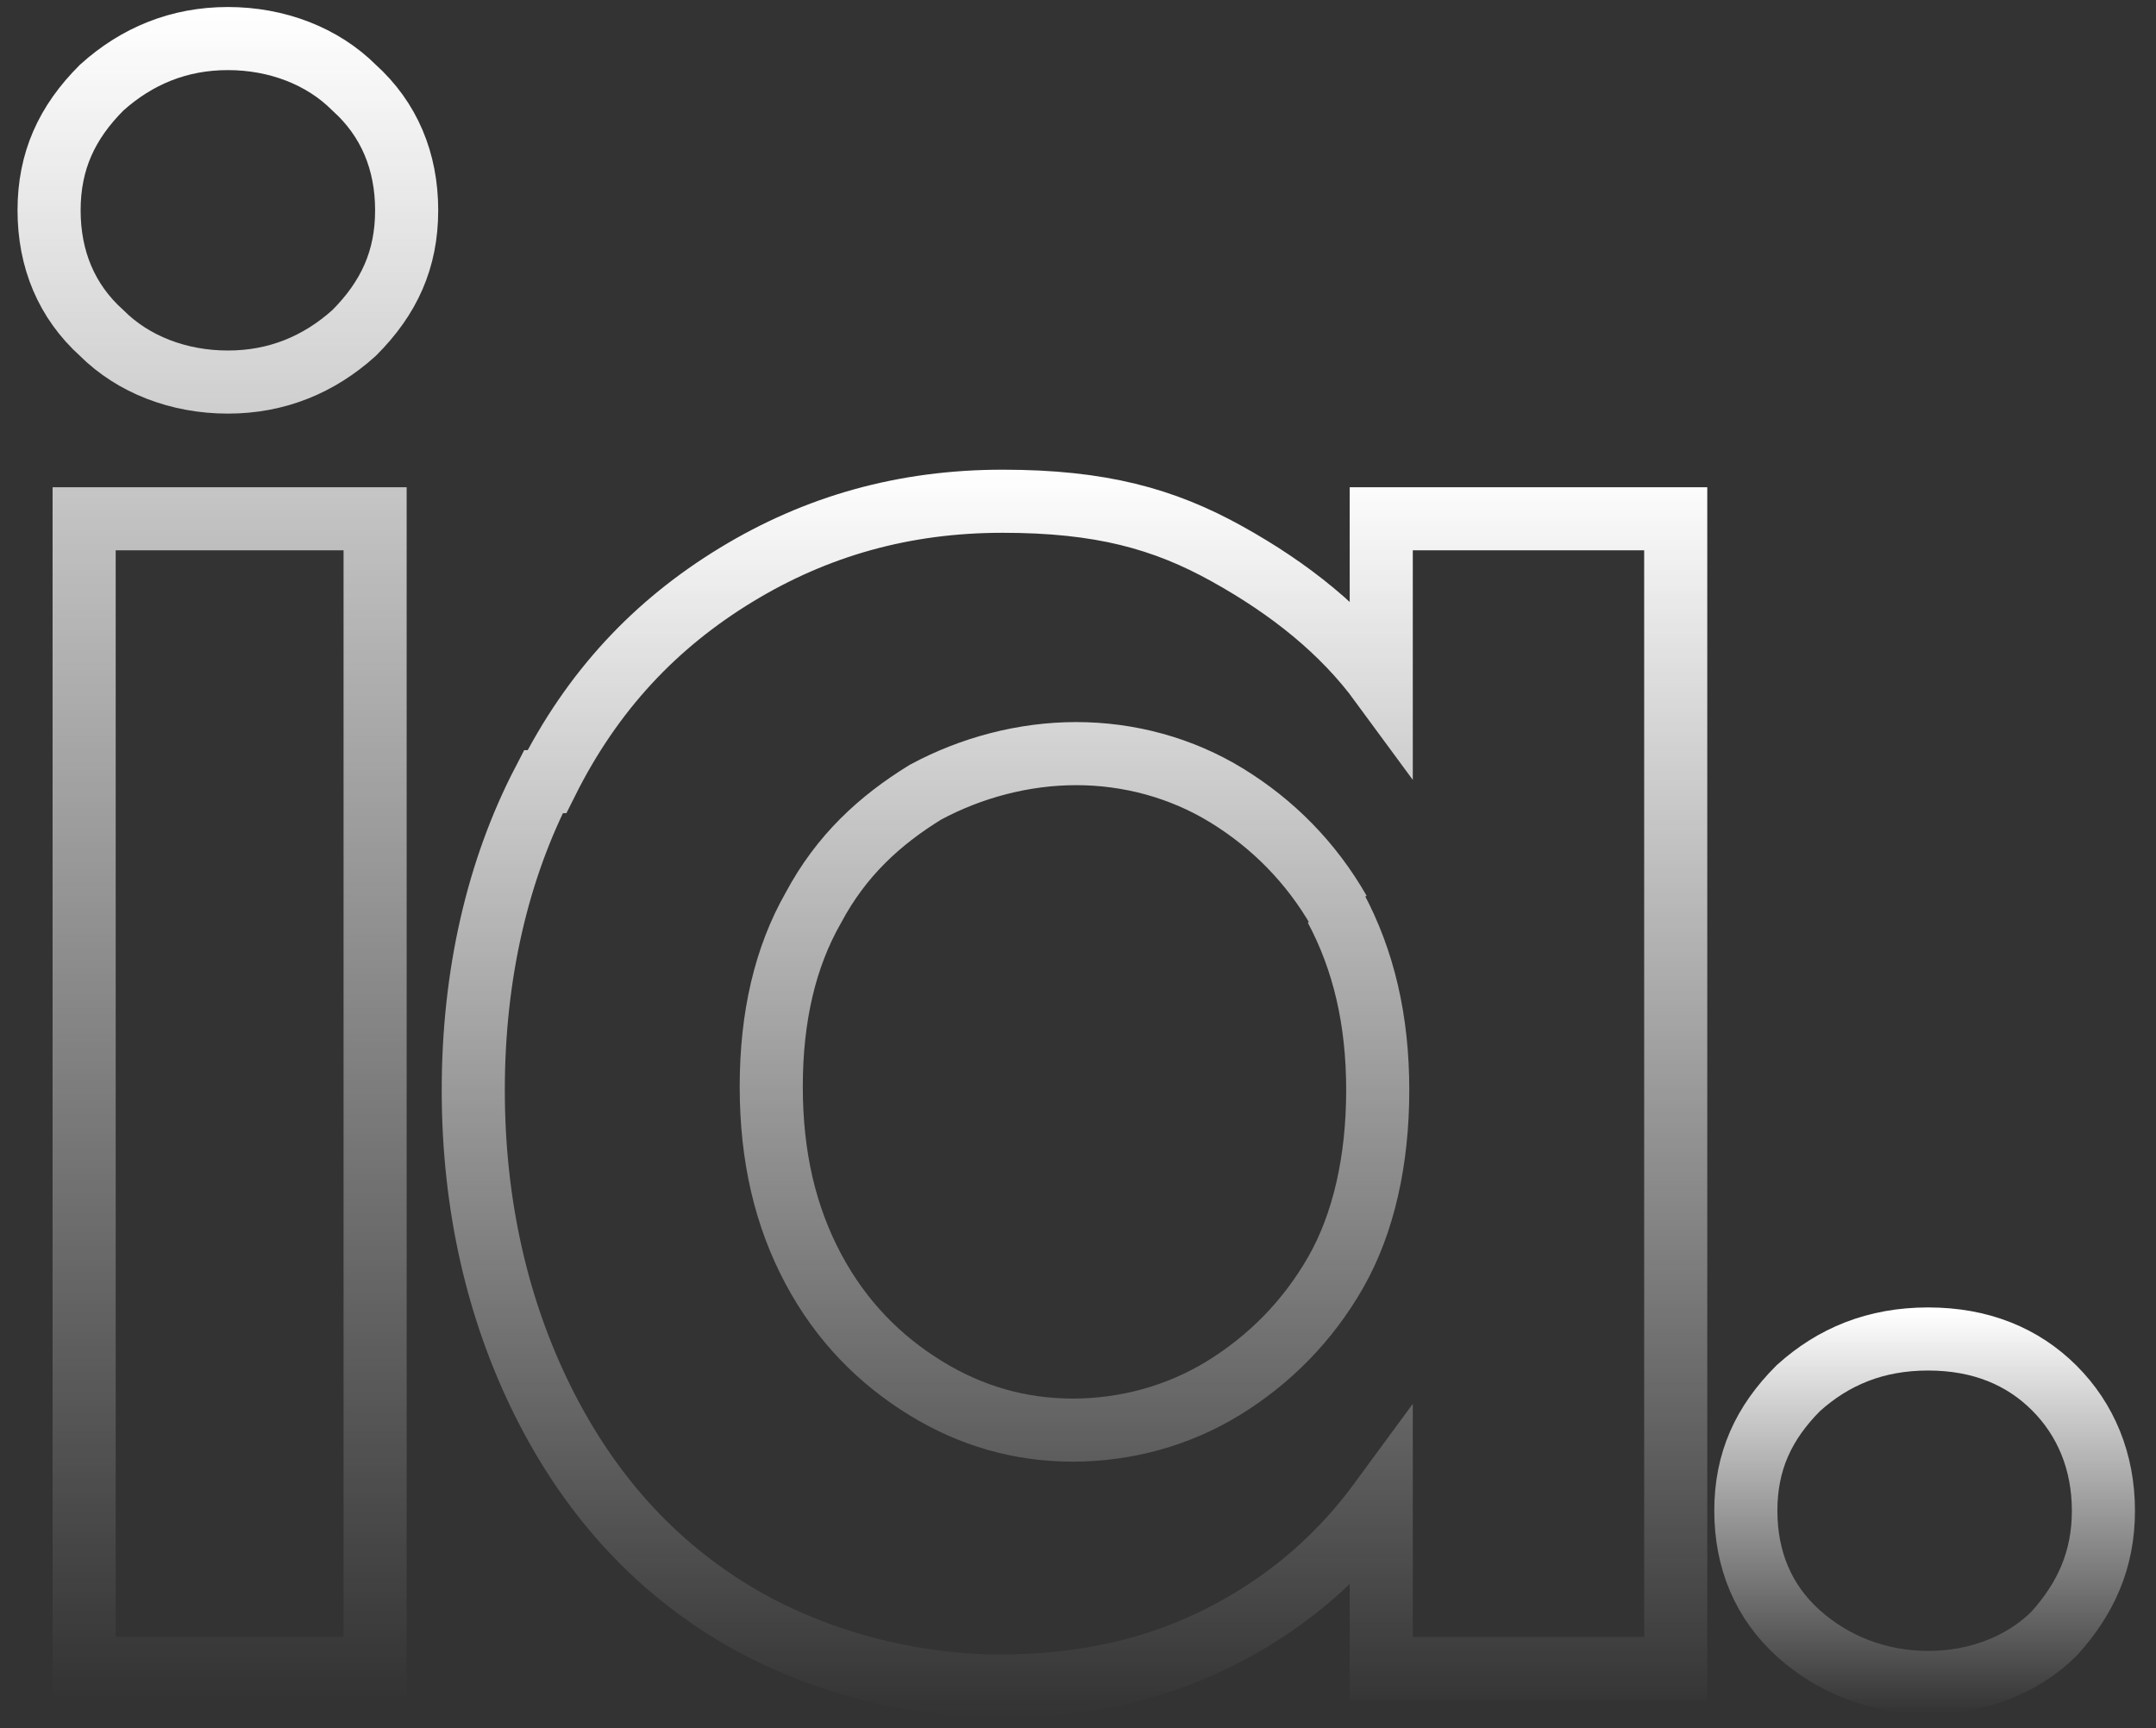
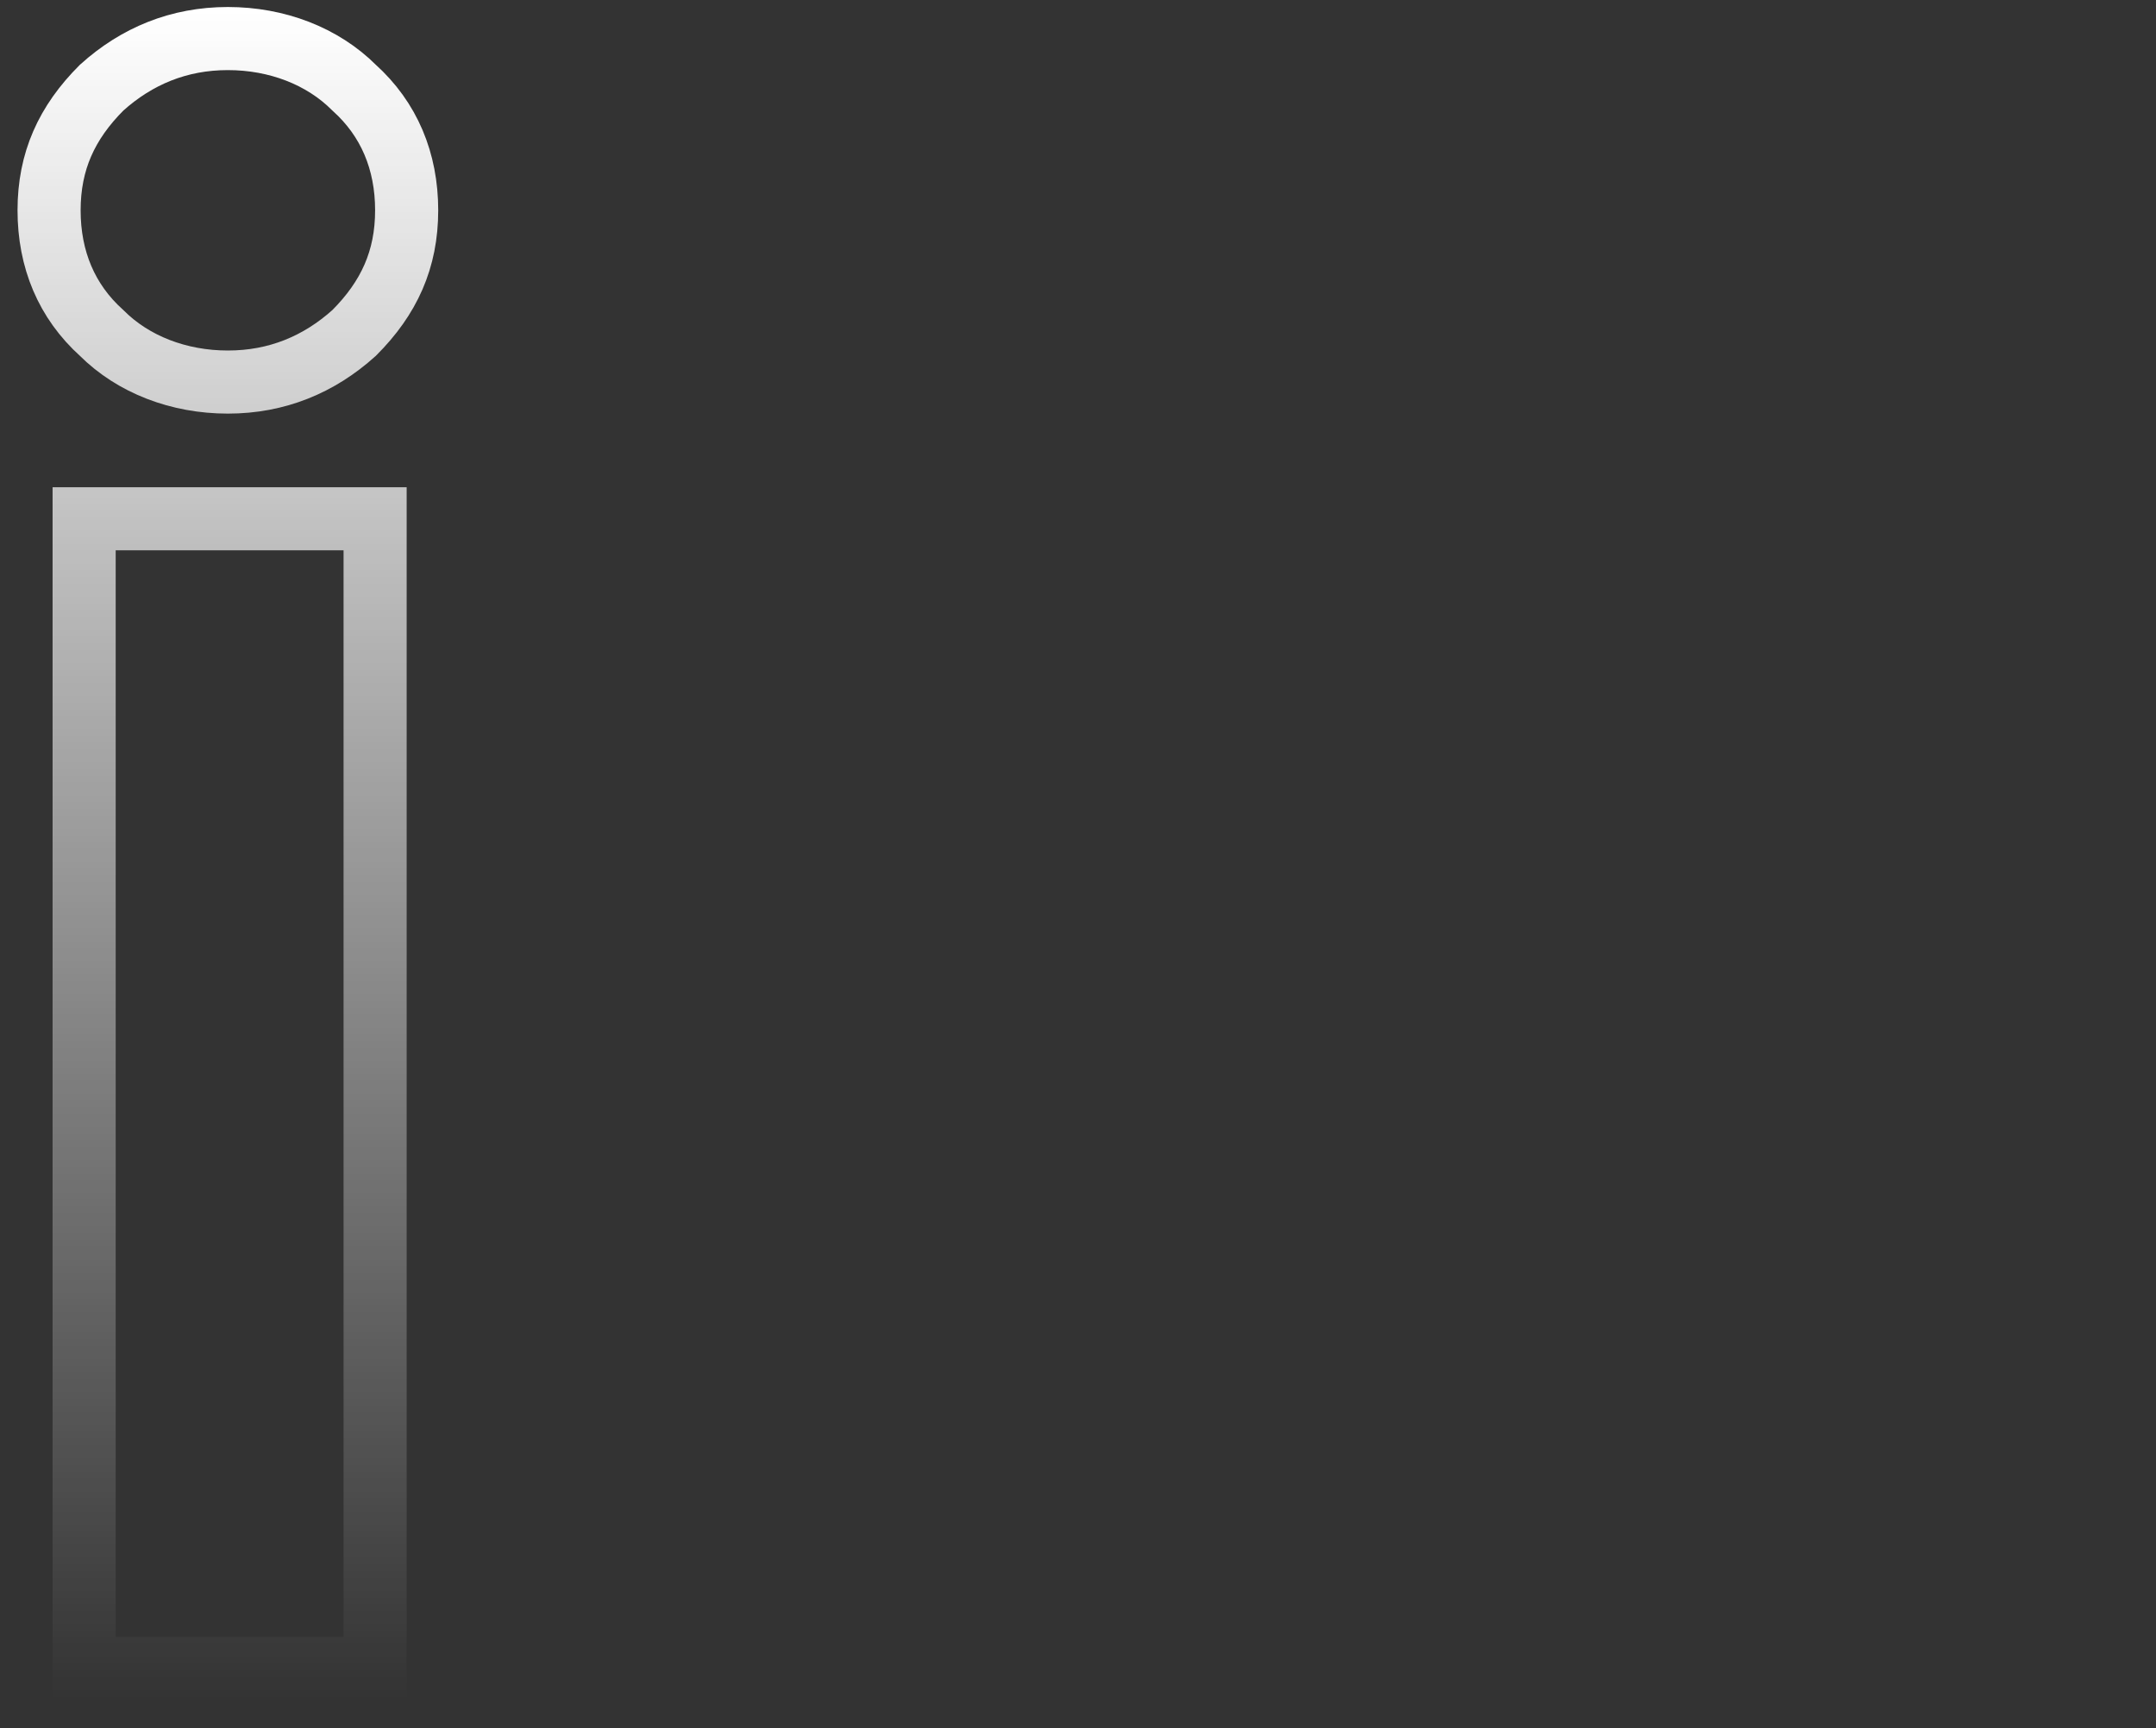
<svg xmlns="http://www.w3.org/2000/svg" xmlns:xlink="http://www.w3.org/1999/xlink" id="Layer_1" width="61.5" height="49.3" version="1.1" viewBox="0 0 61.5 49.3">
  <rect x="0" y="0" width="61.5" height="49.3" fill="#333333" stroke="none" />
  <defs>
    <style>
      .st0 {
        stroke: url(#linear-gradient1);
      }

      .st0, .st1, .st2 {
        fill: none;
        stroke-width: 1.8px;
      }

      .st1 {
        stroke: url(#linear-gradient2);
      }

      .st2 {
        stroke: url(#linear-gradient);
      }
    </style>
    <linearGradient id="linear-gradient" x1="6.6" y1=".3" x2="6.6" y2="48.5" gradientUnits="userSpaceOnUse">
      <stop offset="0" stop-color="#fff" />
      <stop offset="1" stop-color="#fff" stop-opacity="0" />
    </linearGradient>
    <linearGradient id="linear-gradient1" x1="30.7" y1="13.4" x2="30.7" y2="49" xlink:href="#linear-gradient" />
    <linearGradient id="linear-gradient2" x1="54.9" y1="37.4" x2="54.9" y2="48.9" xlink:href="#linear-gradient" />
  </defs>
  <path class="st2" d="M2.9,9.5c-1-.9-1.5-2.1-1.5-3.5s.5-2.5,1.5-3.5c1-.9,2.2-1.4,3.6-1.4s2.7.5,3.6,1.4c1,.9,1.5,2.1,1.5,3.5s-.5,2.5-1.5,3.5c-1,.9-2.2,1.4-3.6,1.4s-2.7-.5-3.6-1.4ZM10.7,14.8v32.8H2.4V14.8h8.3Z" />
-   <path class="st0" d="M15.6,22.3c1.3-2.6,3.1-4.5,5.4-5.9,2.3-1.4,4.8-2.1,7.6-2.1s4.6.5,6.4,1.5c1.8,1,3.3,2.2,4.4,3.7v-4.7h8.4v32.8h-8.4v-4.8c-1.1,1.5-2.5,2.8-4.4,3.8-1.9,1-4,1.5-6.5,1.5s-5.3-.7-7.6-2.1c-2.3-1.4-4.1-3.4-5.4-6-1.3-2.6-2-5.6-2-8.9s.7-6.3,2-8.8ZM38.2,26c-.8-1.4-1.9-2.5-3.2-3.3-1.3-.8-2.8-1.2-4.3-1.2s-3,.4-4.3,1.1c-1.3.8-2.4,1.8-3.2,3.3-.8,1.4-1.2,3.1-1.2,5.1s.4,3.7,1.2,5.2c.8,1.5,1.9,2.6,3.2,3.4,1.3.8,2.7,1.2,4.2,1.2s3-.4,4.3-1.2c1.3-.8,2.4-1.9,3.2-3.3.8-1.4,1.2-3.2,1.2-5.2s-.4-3.7-1.2-5.2Z" />
-   <path class="st1" d="M51.3,46.6c-1-.9-1.5-2.1-1.5-3.5s.5-2.5,1.5-3.5c1-.9,2.2-1.4,3.7-1.4s2.7.5,3.6,1.4c.9.9,1.4,2.1,1.4,3.5s-.5,2.5-1.4,3.5c-.9.9-2.2,1.4-3.6,1.4s-2.7-.5-3.7-1.4Z" />
</svg>